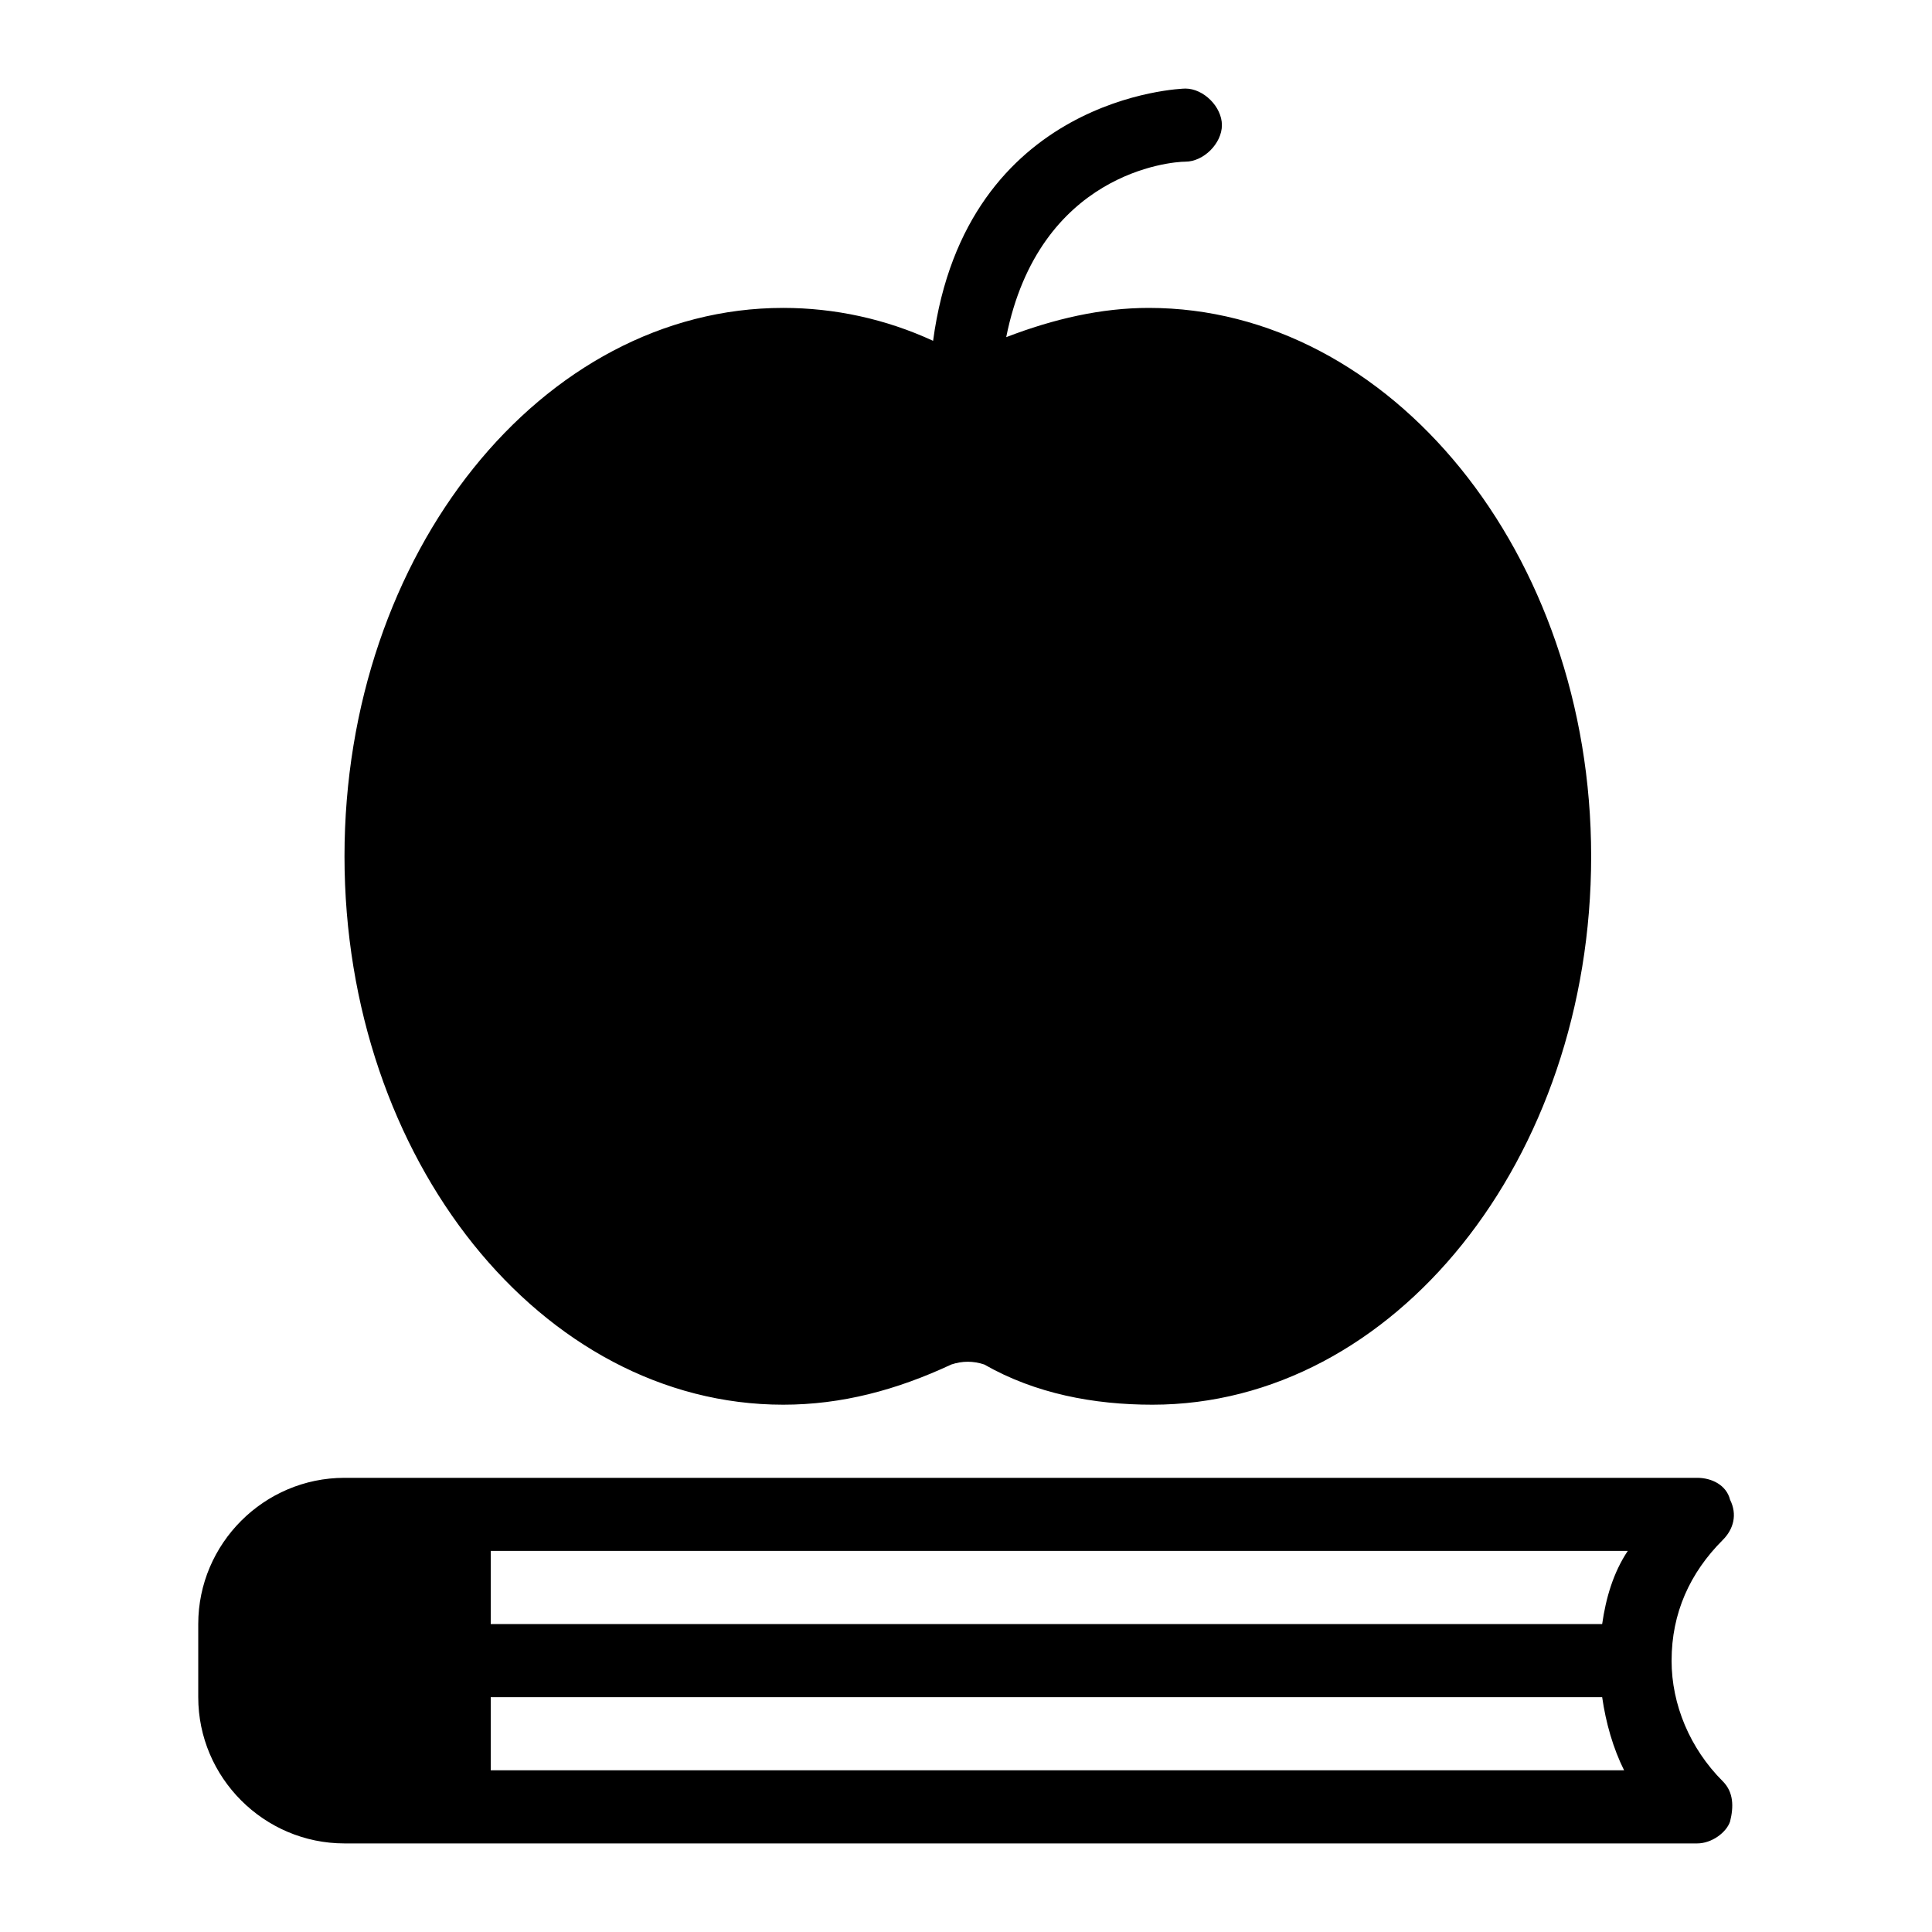
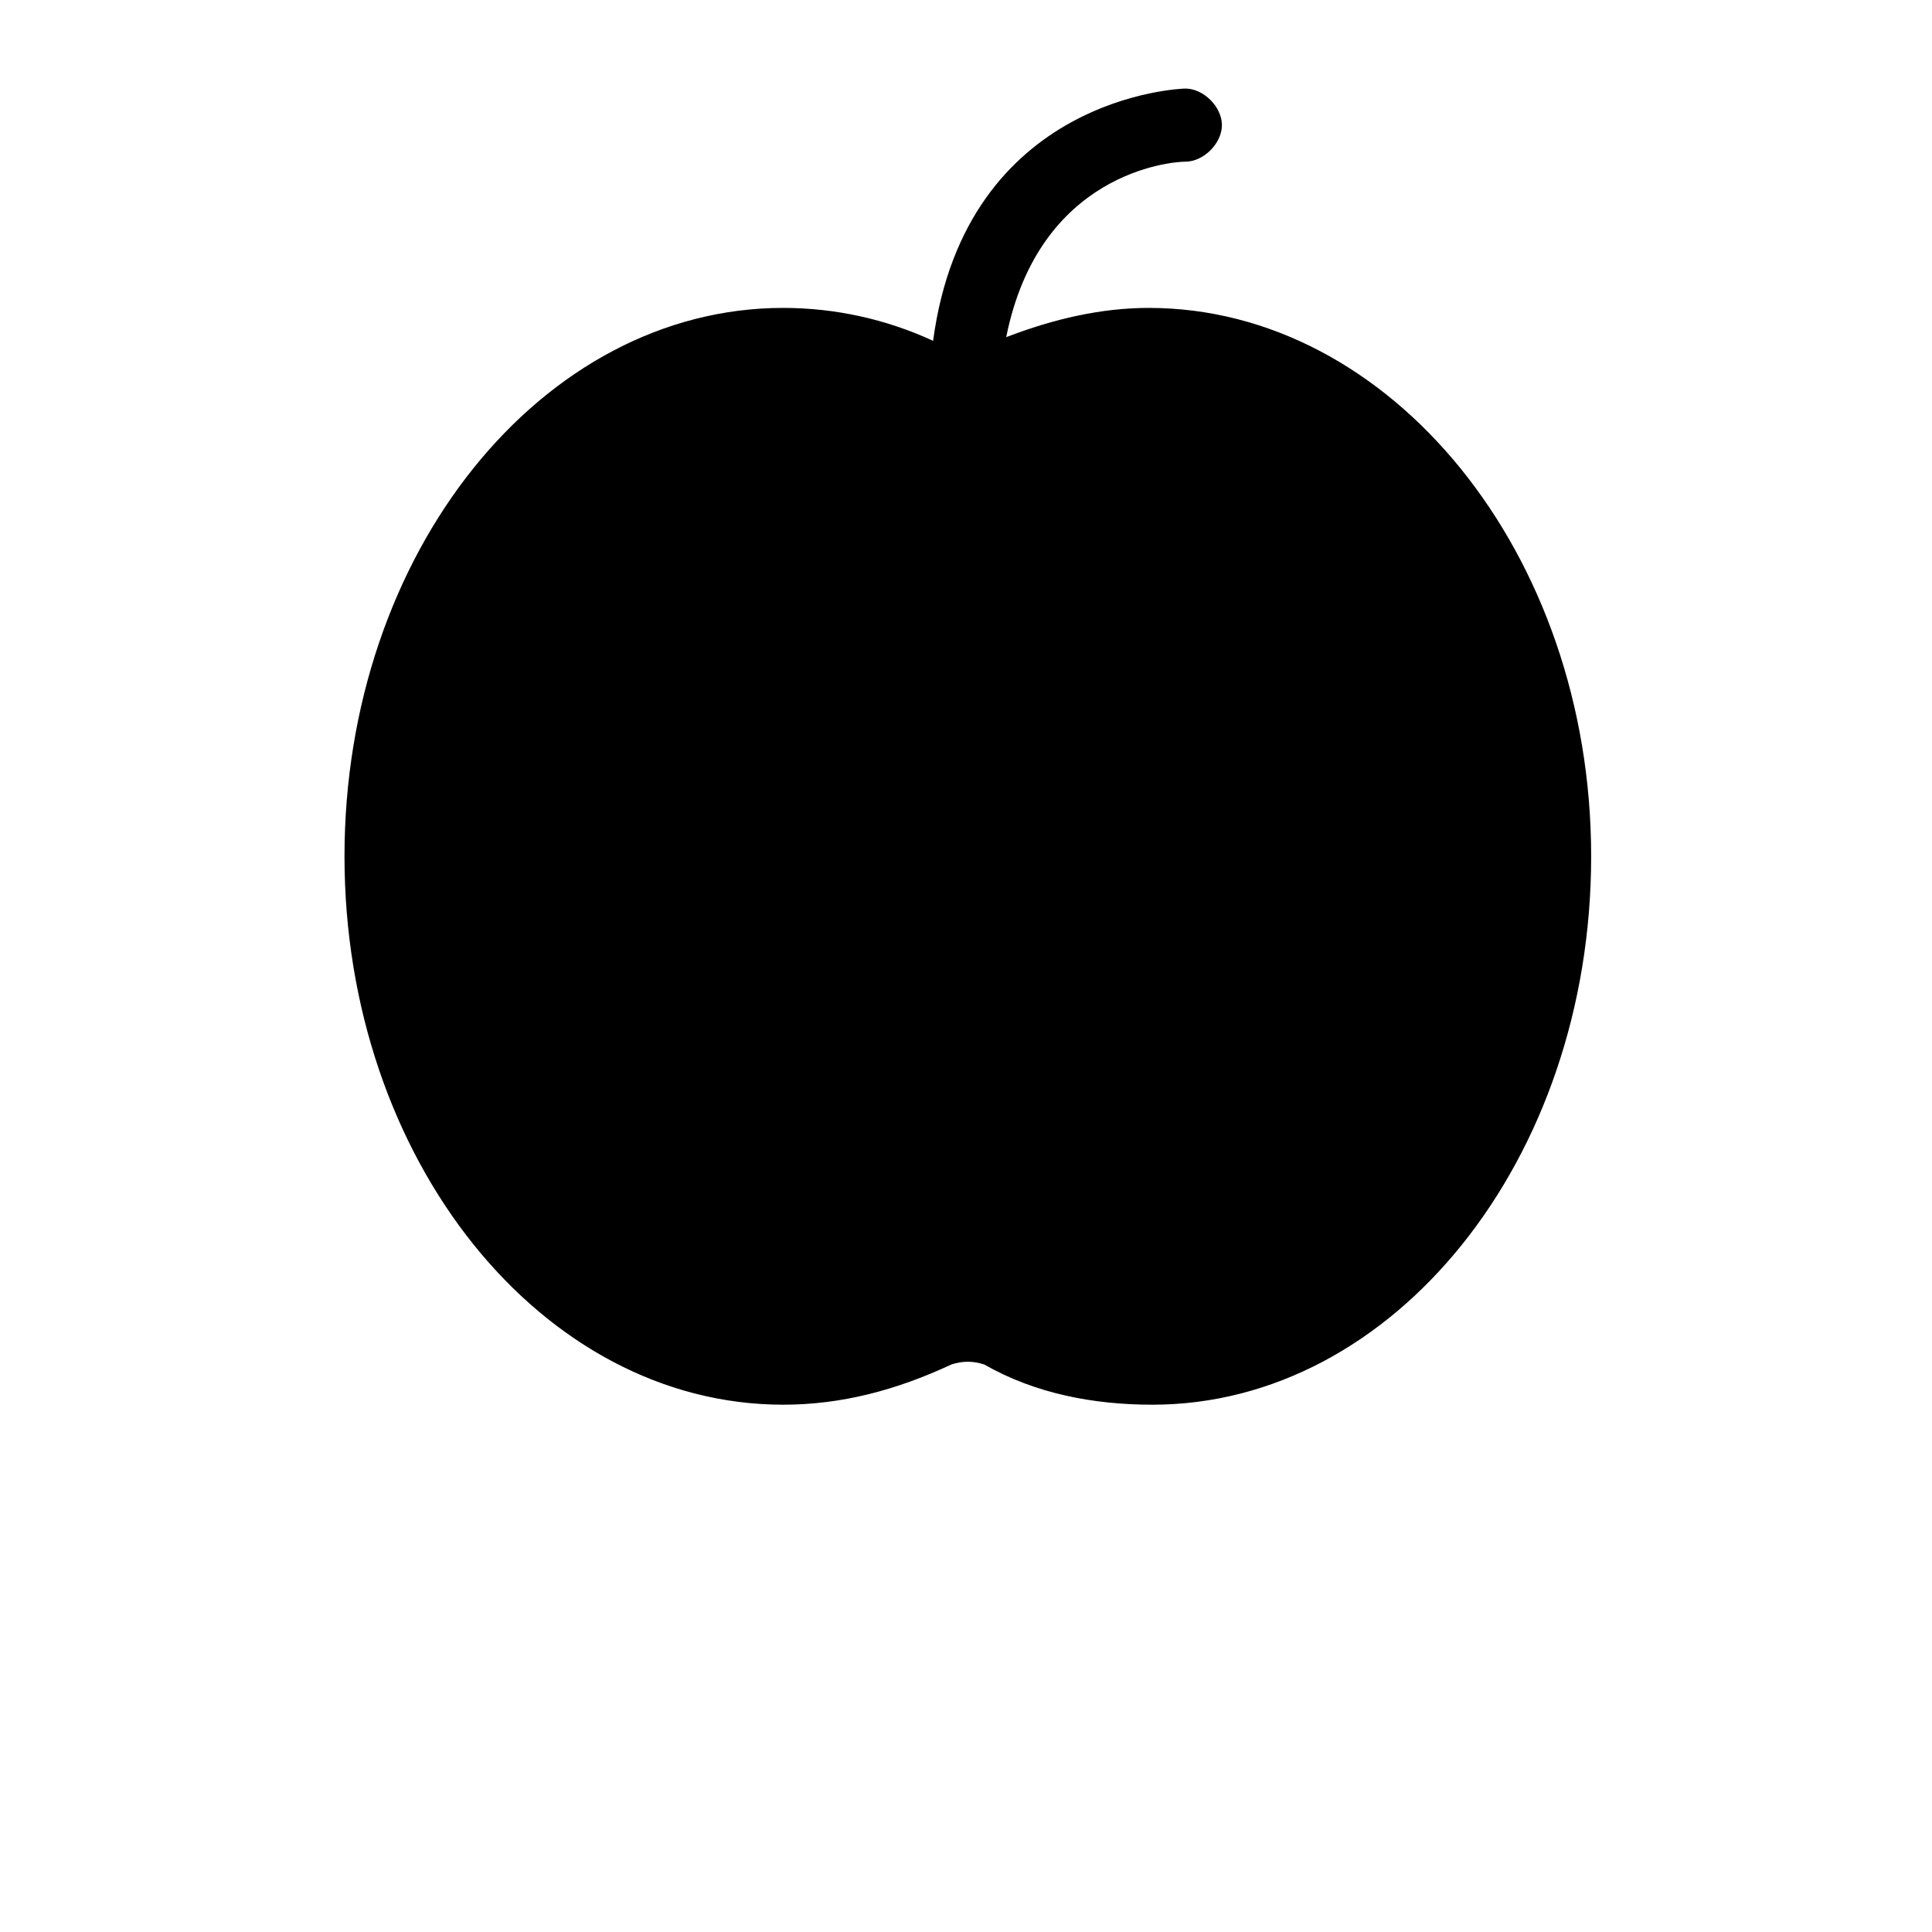
<svg xmlns="http://www.w3.org/2000/svg" fill="#000000" width="800px" height="800px" version="1.1" viewBox="144 144 512 512">
  <g>
    <path d="m351.55 516.26c15.5 0 30.035-3.875 44.566-10.656 2.906-0.969 5.812-0.969 8.719 0 13.562 7.75 29.066 10.656 44.566 10.656 63.945 0 116.27-64.914 116.27-145.33 0.004-80.418-53.285-145.33-117.23-145.33-12.594 0-25.191 2.906-37.785 7.75 8.719-43.598 43.598-46.504 47.473-46.504 4.844 0 9.688-4.844 9.688-9.688s-4.844-9.688-9.688-9.688c-0.969 0-58.133 1.938-66.852 66.852-12.594-5.816-26.156-8.723-39.723-8.723-63.945 0-116.26 64.914-116.26 145.33 0 80.414 52.316 145.33 116.26 145.33z" />
-     <path d="m586.99 584.08c0-12.594 4.844-23.254 13.562-31.973 2.906-2.906 3.875-6.781 1.938-10.656-0.965-3.875-4.84-5.812-8.719-5.812h-358.48c-21.316 0-38.754 17.441-38.754 38.754v19.379c0 21.316 17.441 38.754 38.754 38.754h358.48c3.875 0 7.75-2.906 8.719-5.812 0.969-3.875 0.969-7.75-1.938-10.656-8.723-8.723-13.566-20.348-13.566-31.977zm-312.94 29.066v-19.379h294.54c0.969 6.781 2.906 13.562 5.812 19.379zm294.54-38.754h-294.54v-19.379h301.32c-3.875 5.812-5.812 12.598-6.781 19.379z" />
  </g>
</svg>